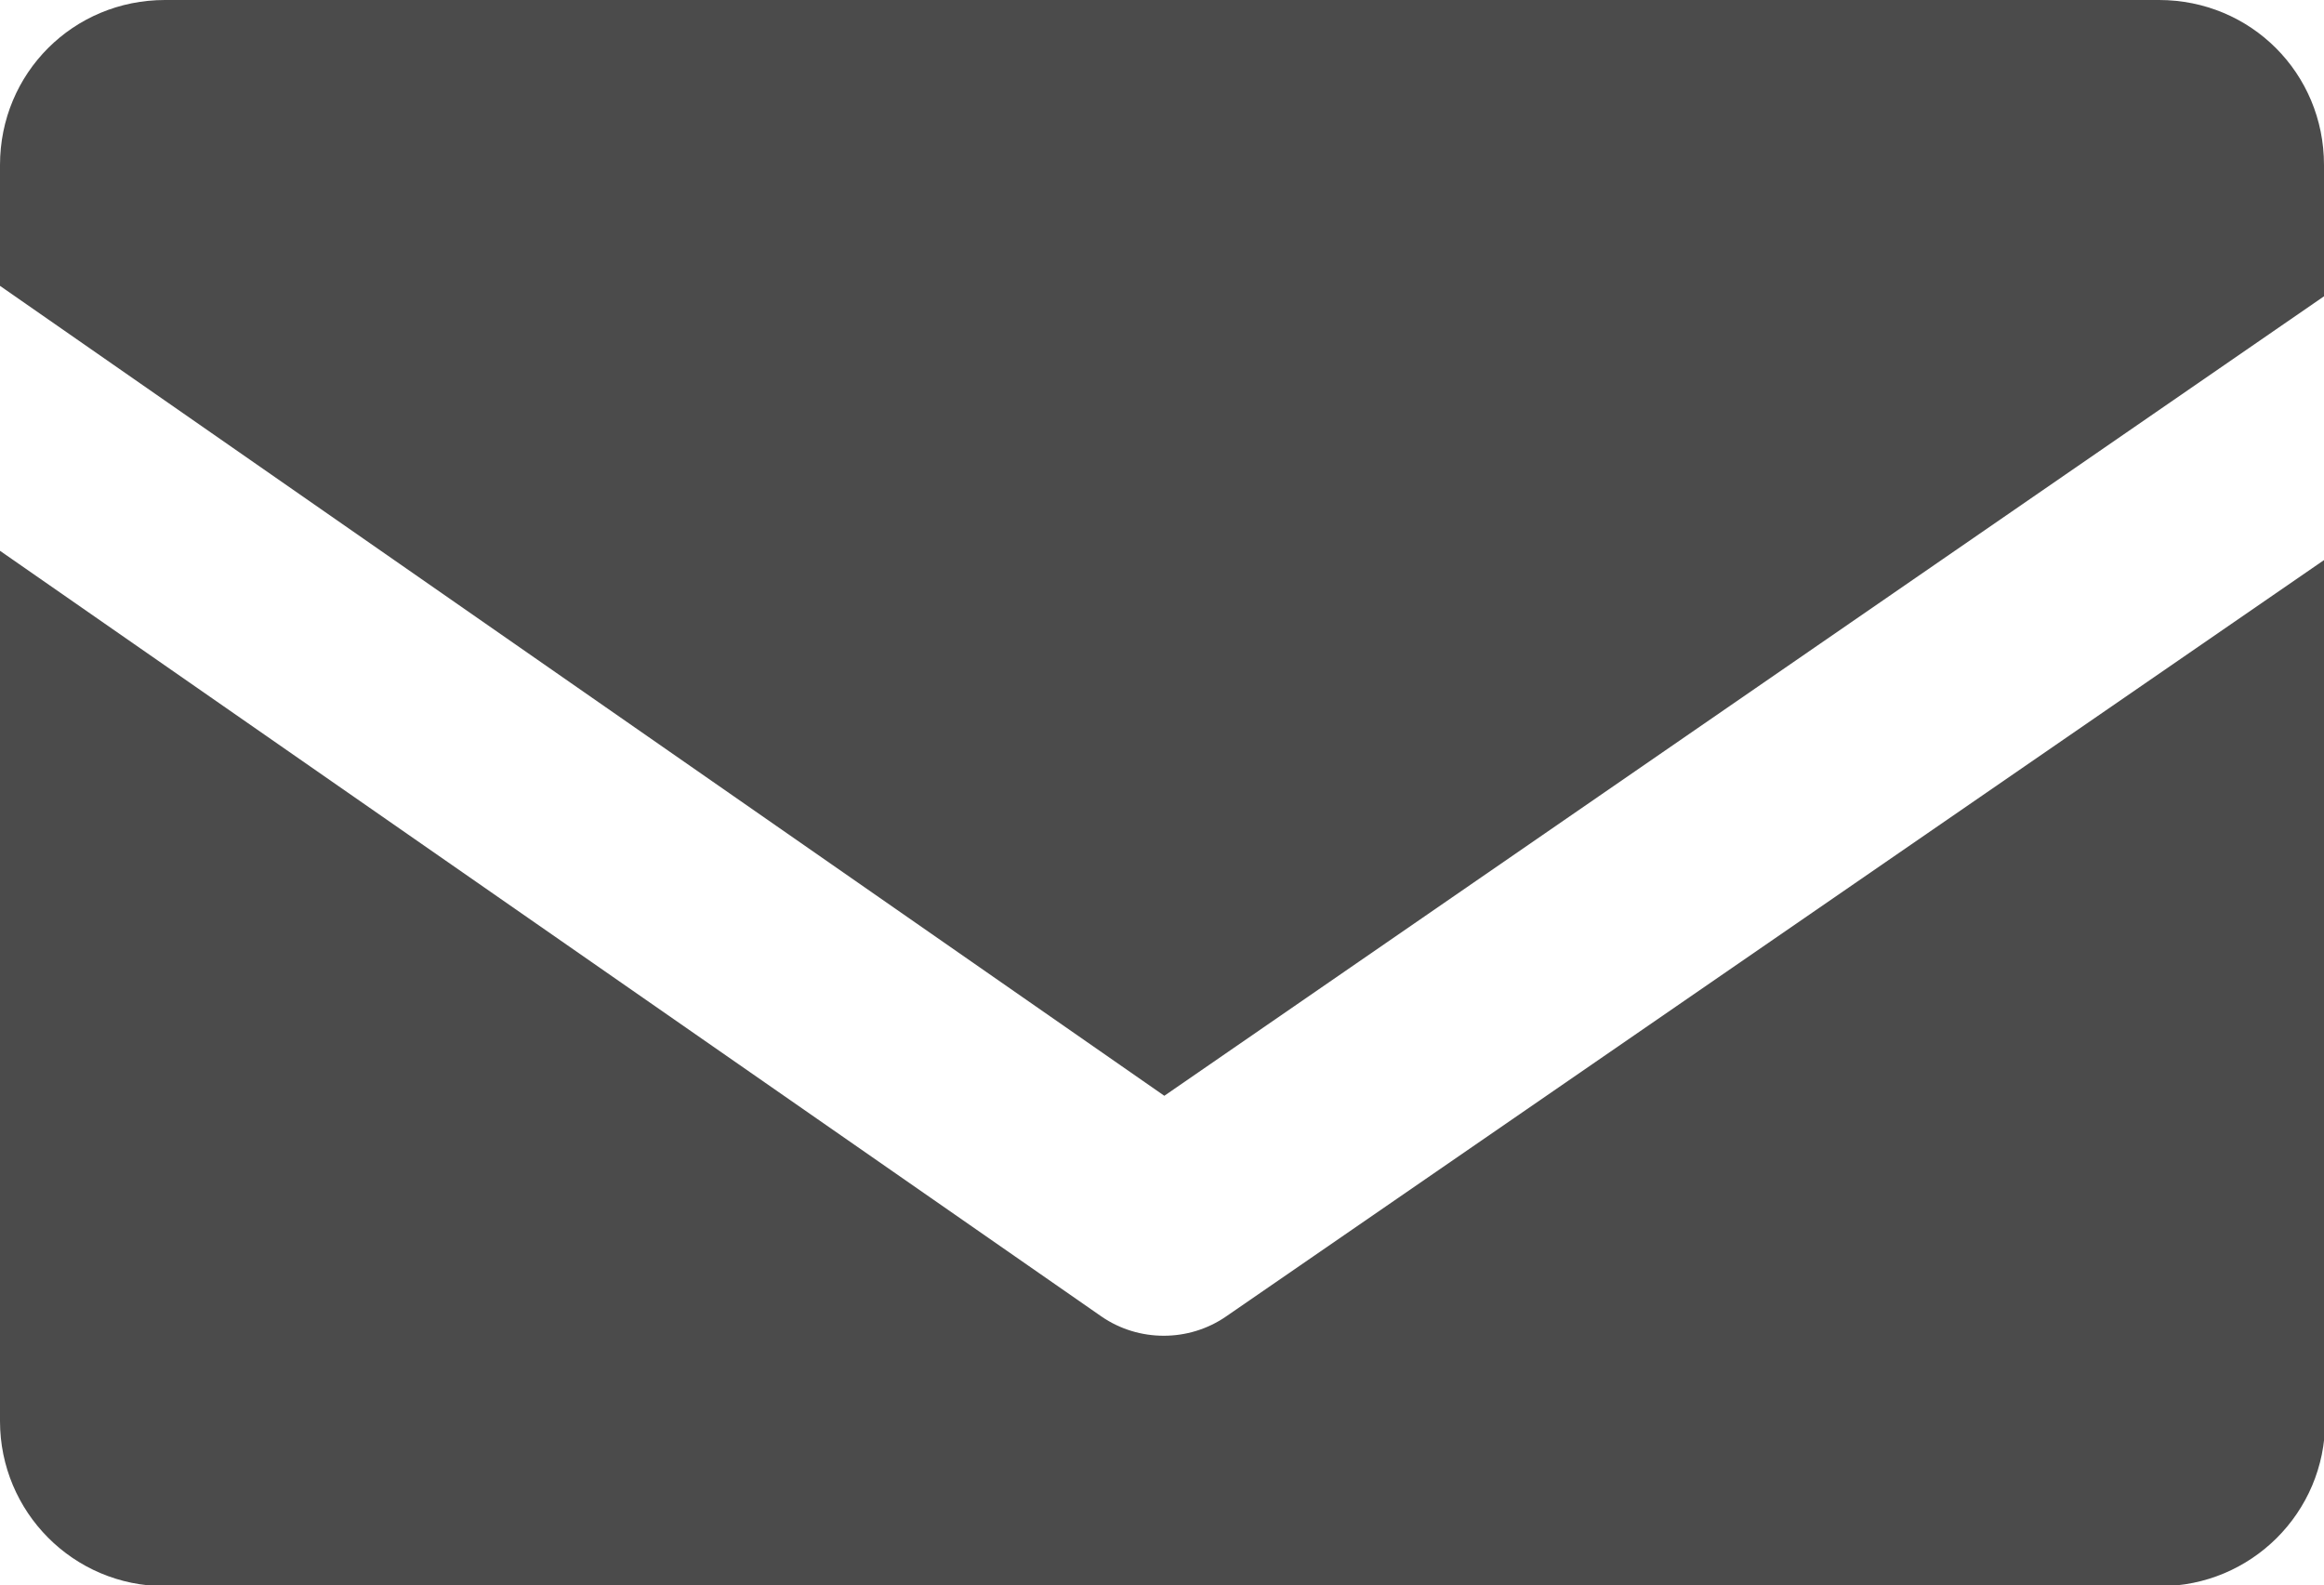
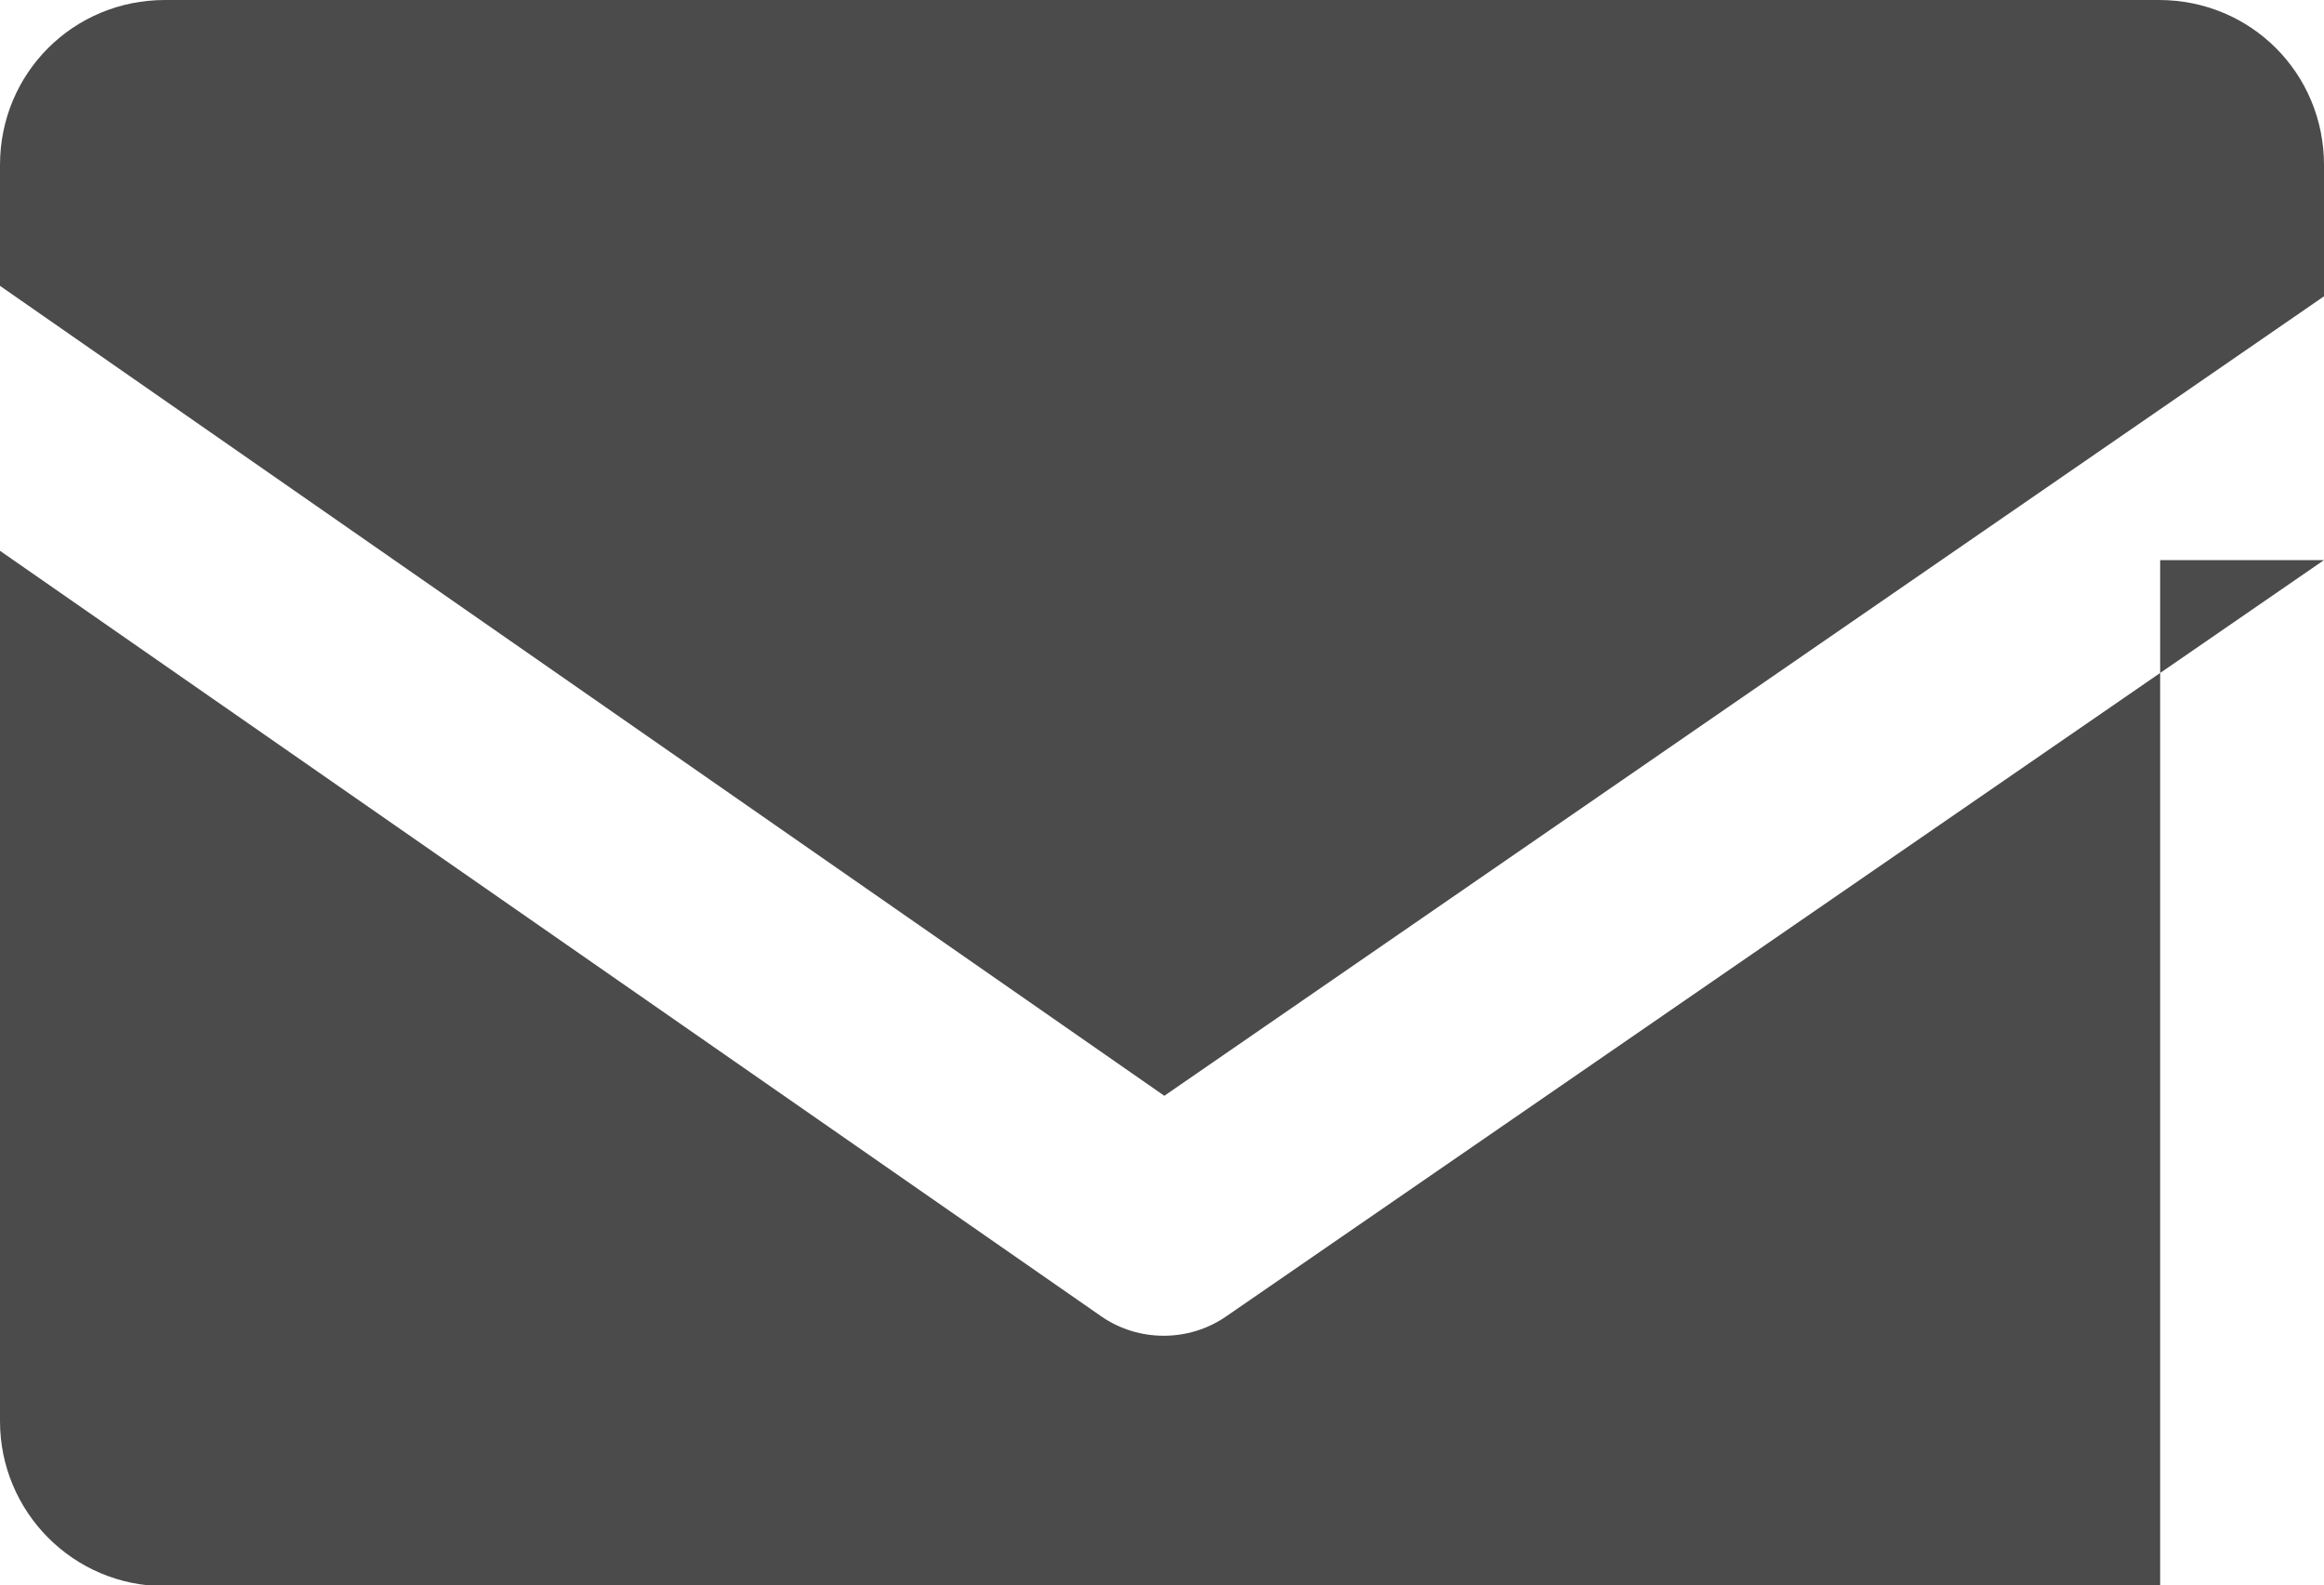
<svg xmlns="http://www.w3.org/2000/svg" id="_レイヤー_1" data-name="レイヤー_1" version="1.1" viewBox="0 0 200 136.4">
  <defs>
    <style>
      .st0 {
        fill: #4b4b4b;
      }
    </style>
  </defs>
-   <path class="st0" d="M0,14.2v10.4s100.2,69.7,100.2,69.7L200,25.5v-11.3C200,6.3,193.7,0,185.8,0H14.2C6.3,0,0,6.3,0,14.2ZM200,48.2l-94.5,65.1c-3.2,2.2-7.5,2.2-10.7,0L0,47.4v74.9c0,7.8,6.3,14.2,14.2,14.2h171.7c7.8,0,14.2-6.3,14.2-14.2V48.2Z" />
+   <path class="st0" d="M0,14.2v10.4s100.2,69.7,100.2,69.7L200,25.5v-11.3C200,6.3,193.7,0,185.8,0H14.2C6.3,0,0,6.3,0,14.2ZM200,48.2l-94.5,65.1c-3.2,2.2-7.5,2.2-10.7,0L0,47.4v74.9c0,7.8,6.3,14.2,14.2,14.2h171.7V48.2Z" />
</svg>